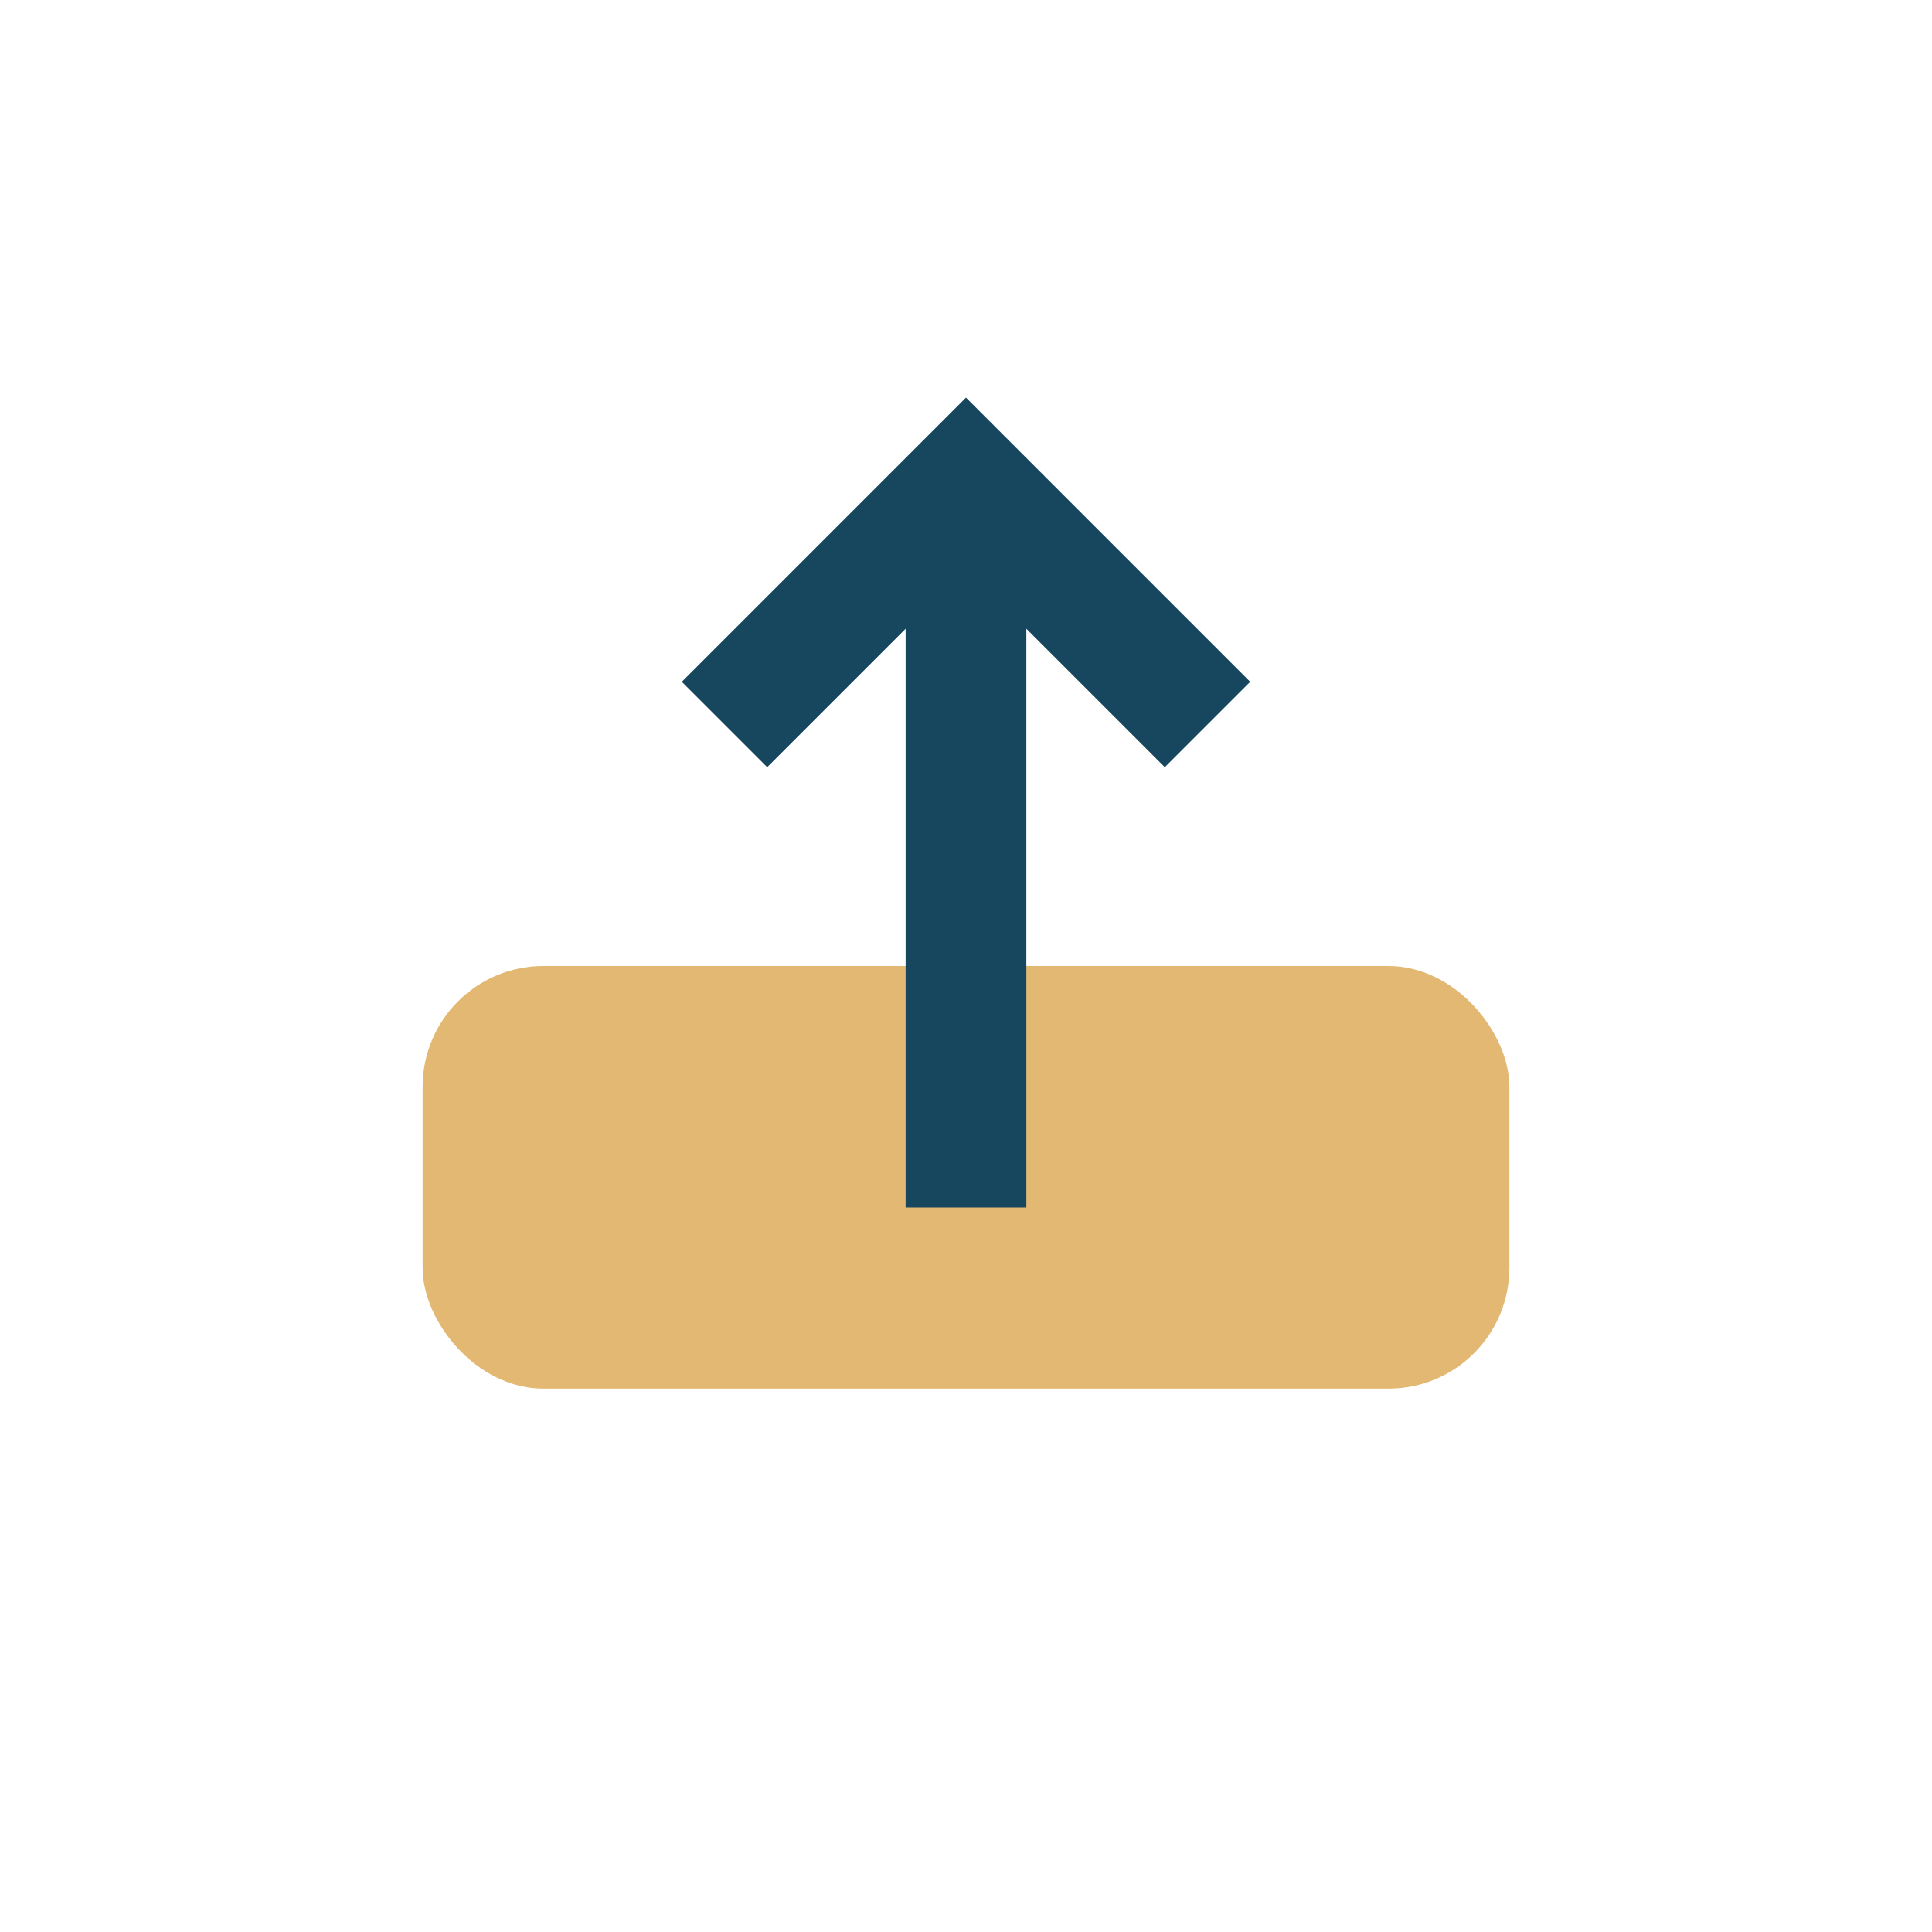
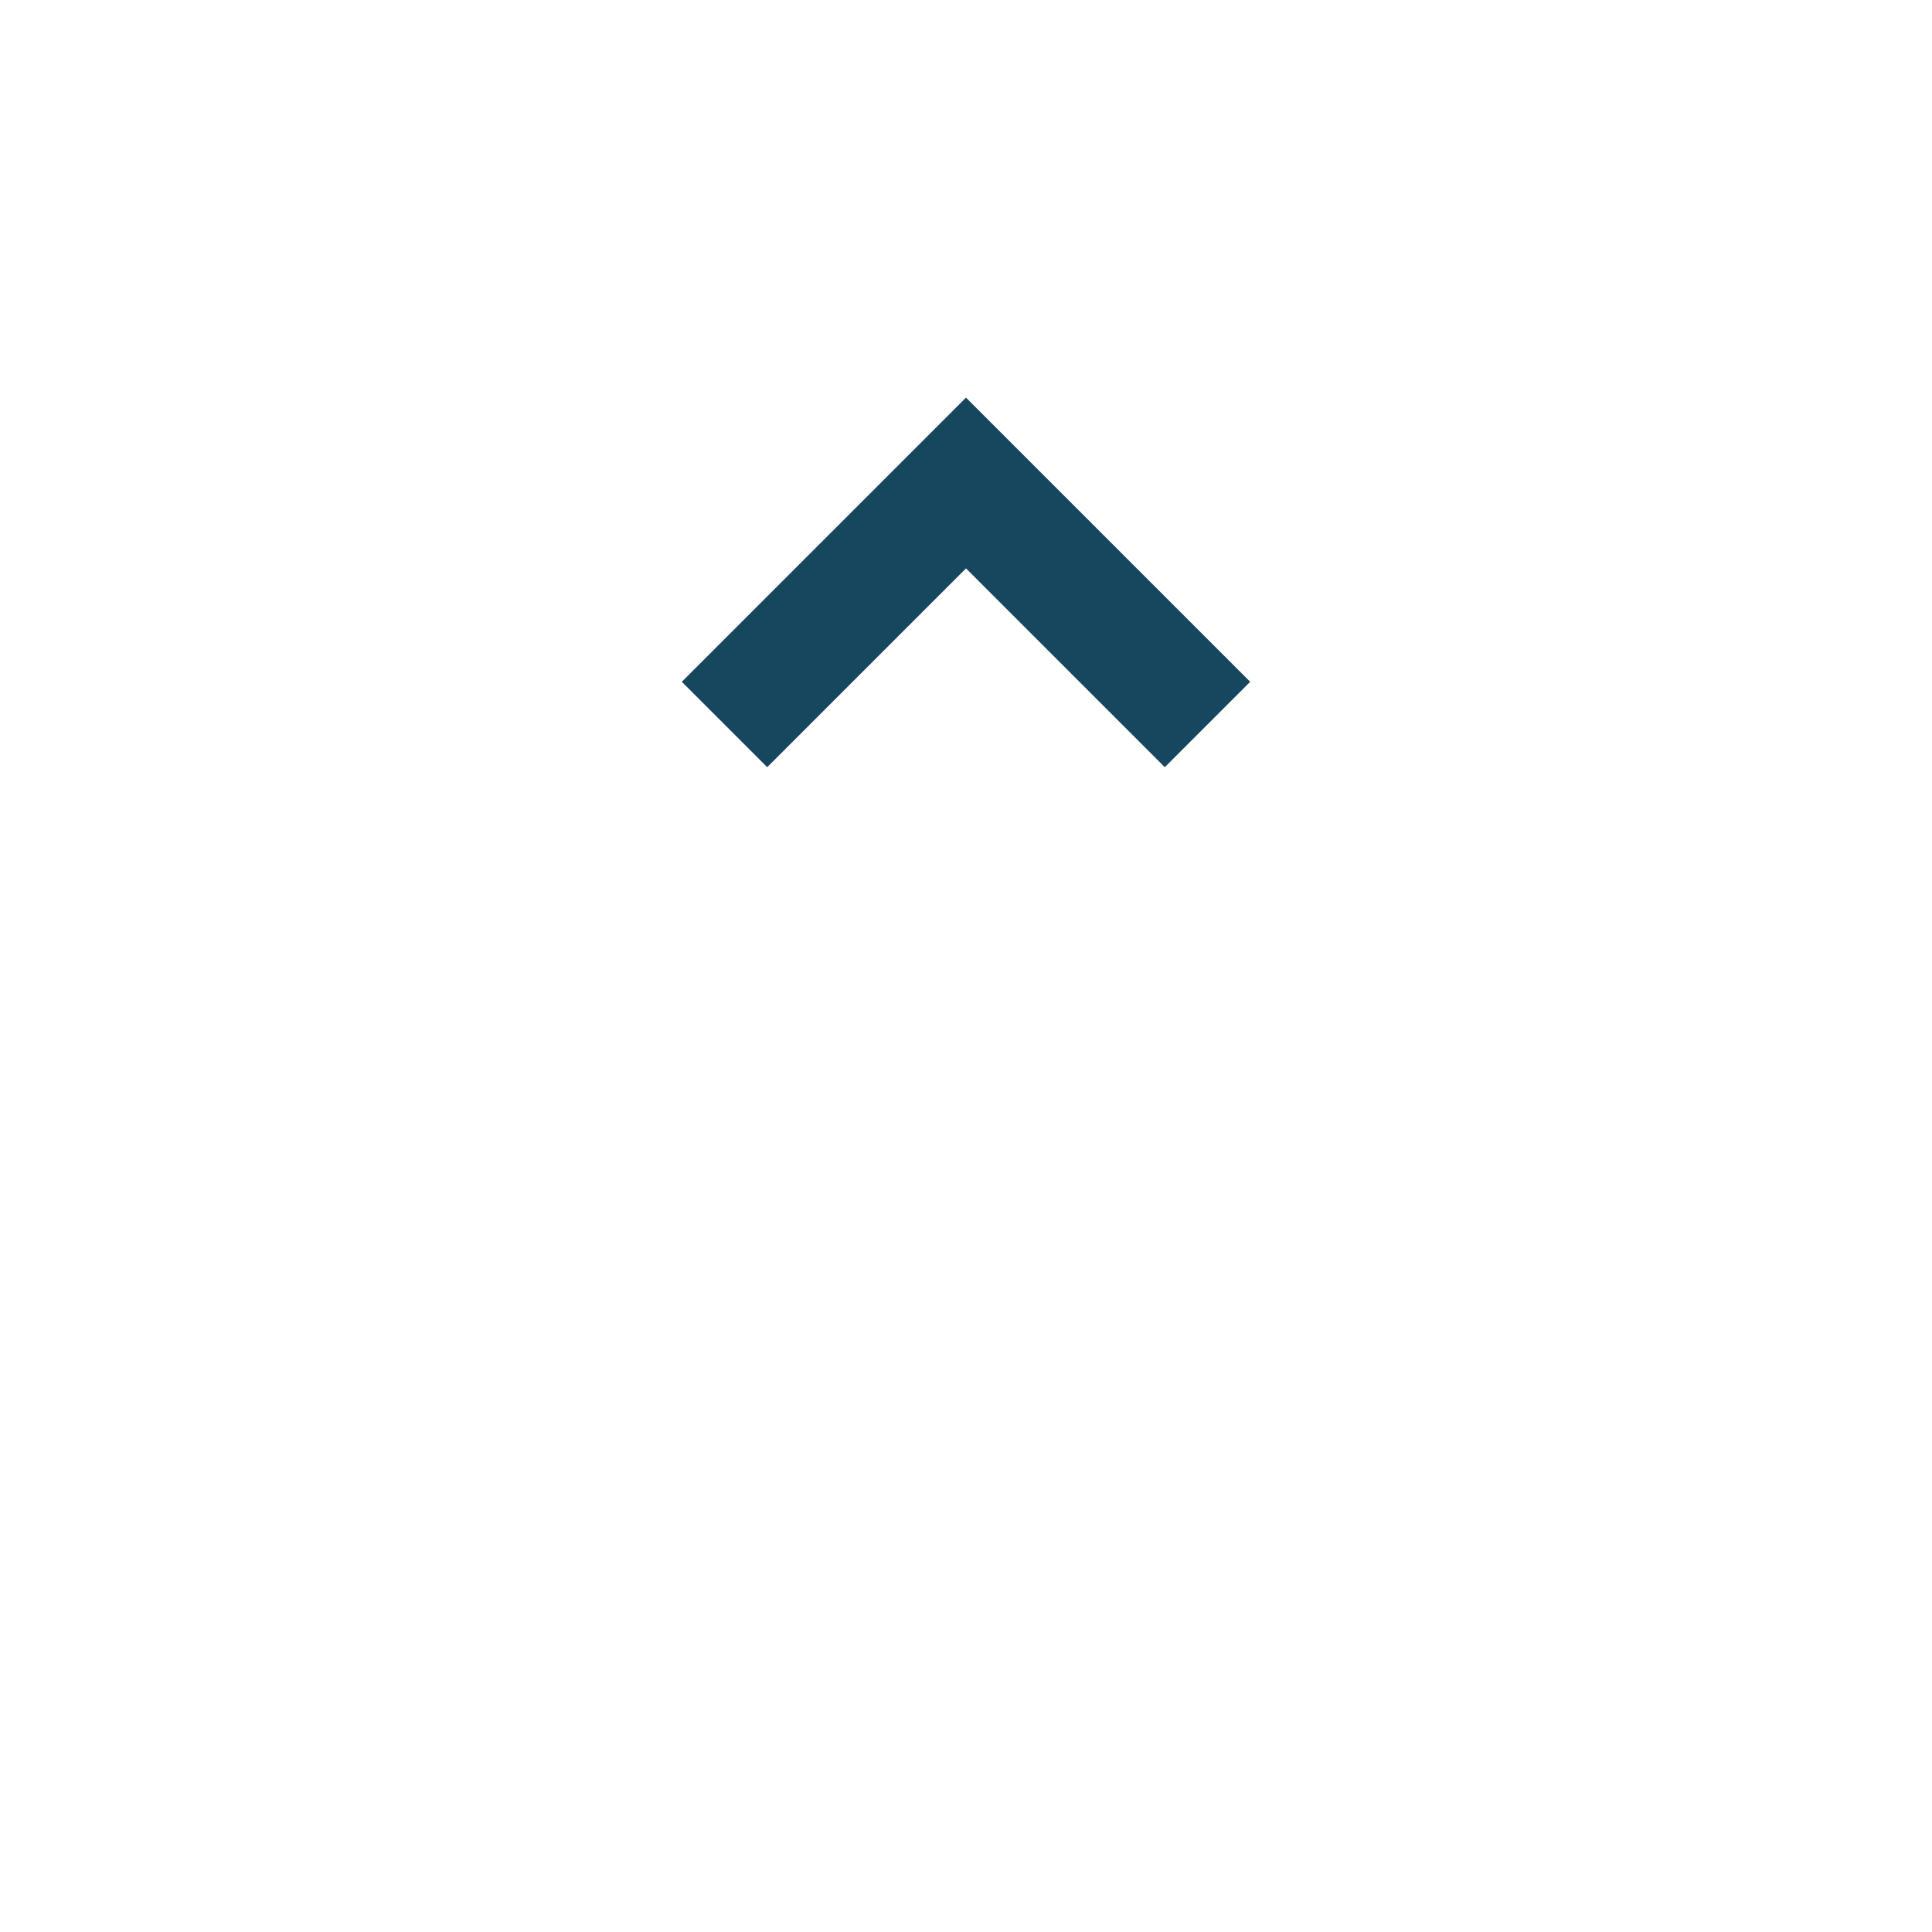
<svg xmlns="http://www.w3.org/2000/svg" width="32" height="32" viewBox="0 0 32 32">
-   <rect x="7" y="16" width="18" height="7" rx="2" fill="#E3B873" />
-   <path d="M16 8v12" stroke="#17475E" stroke-width="2" />
  <path d="M12 12l4-4 4 4" stroke="#17475E" stroke-width="2" fill="none" />
</svg>